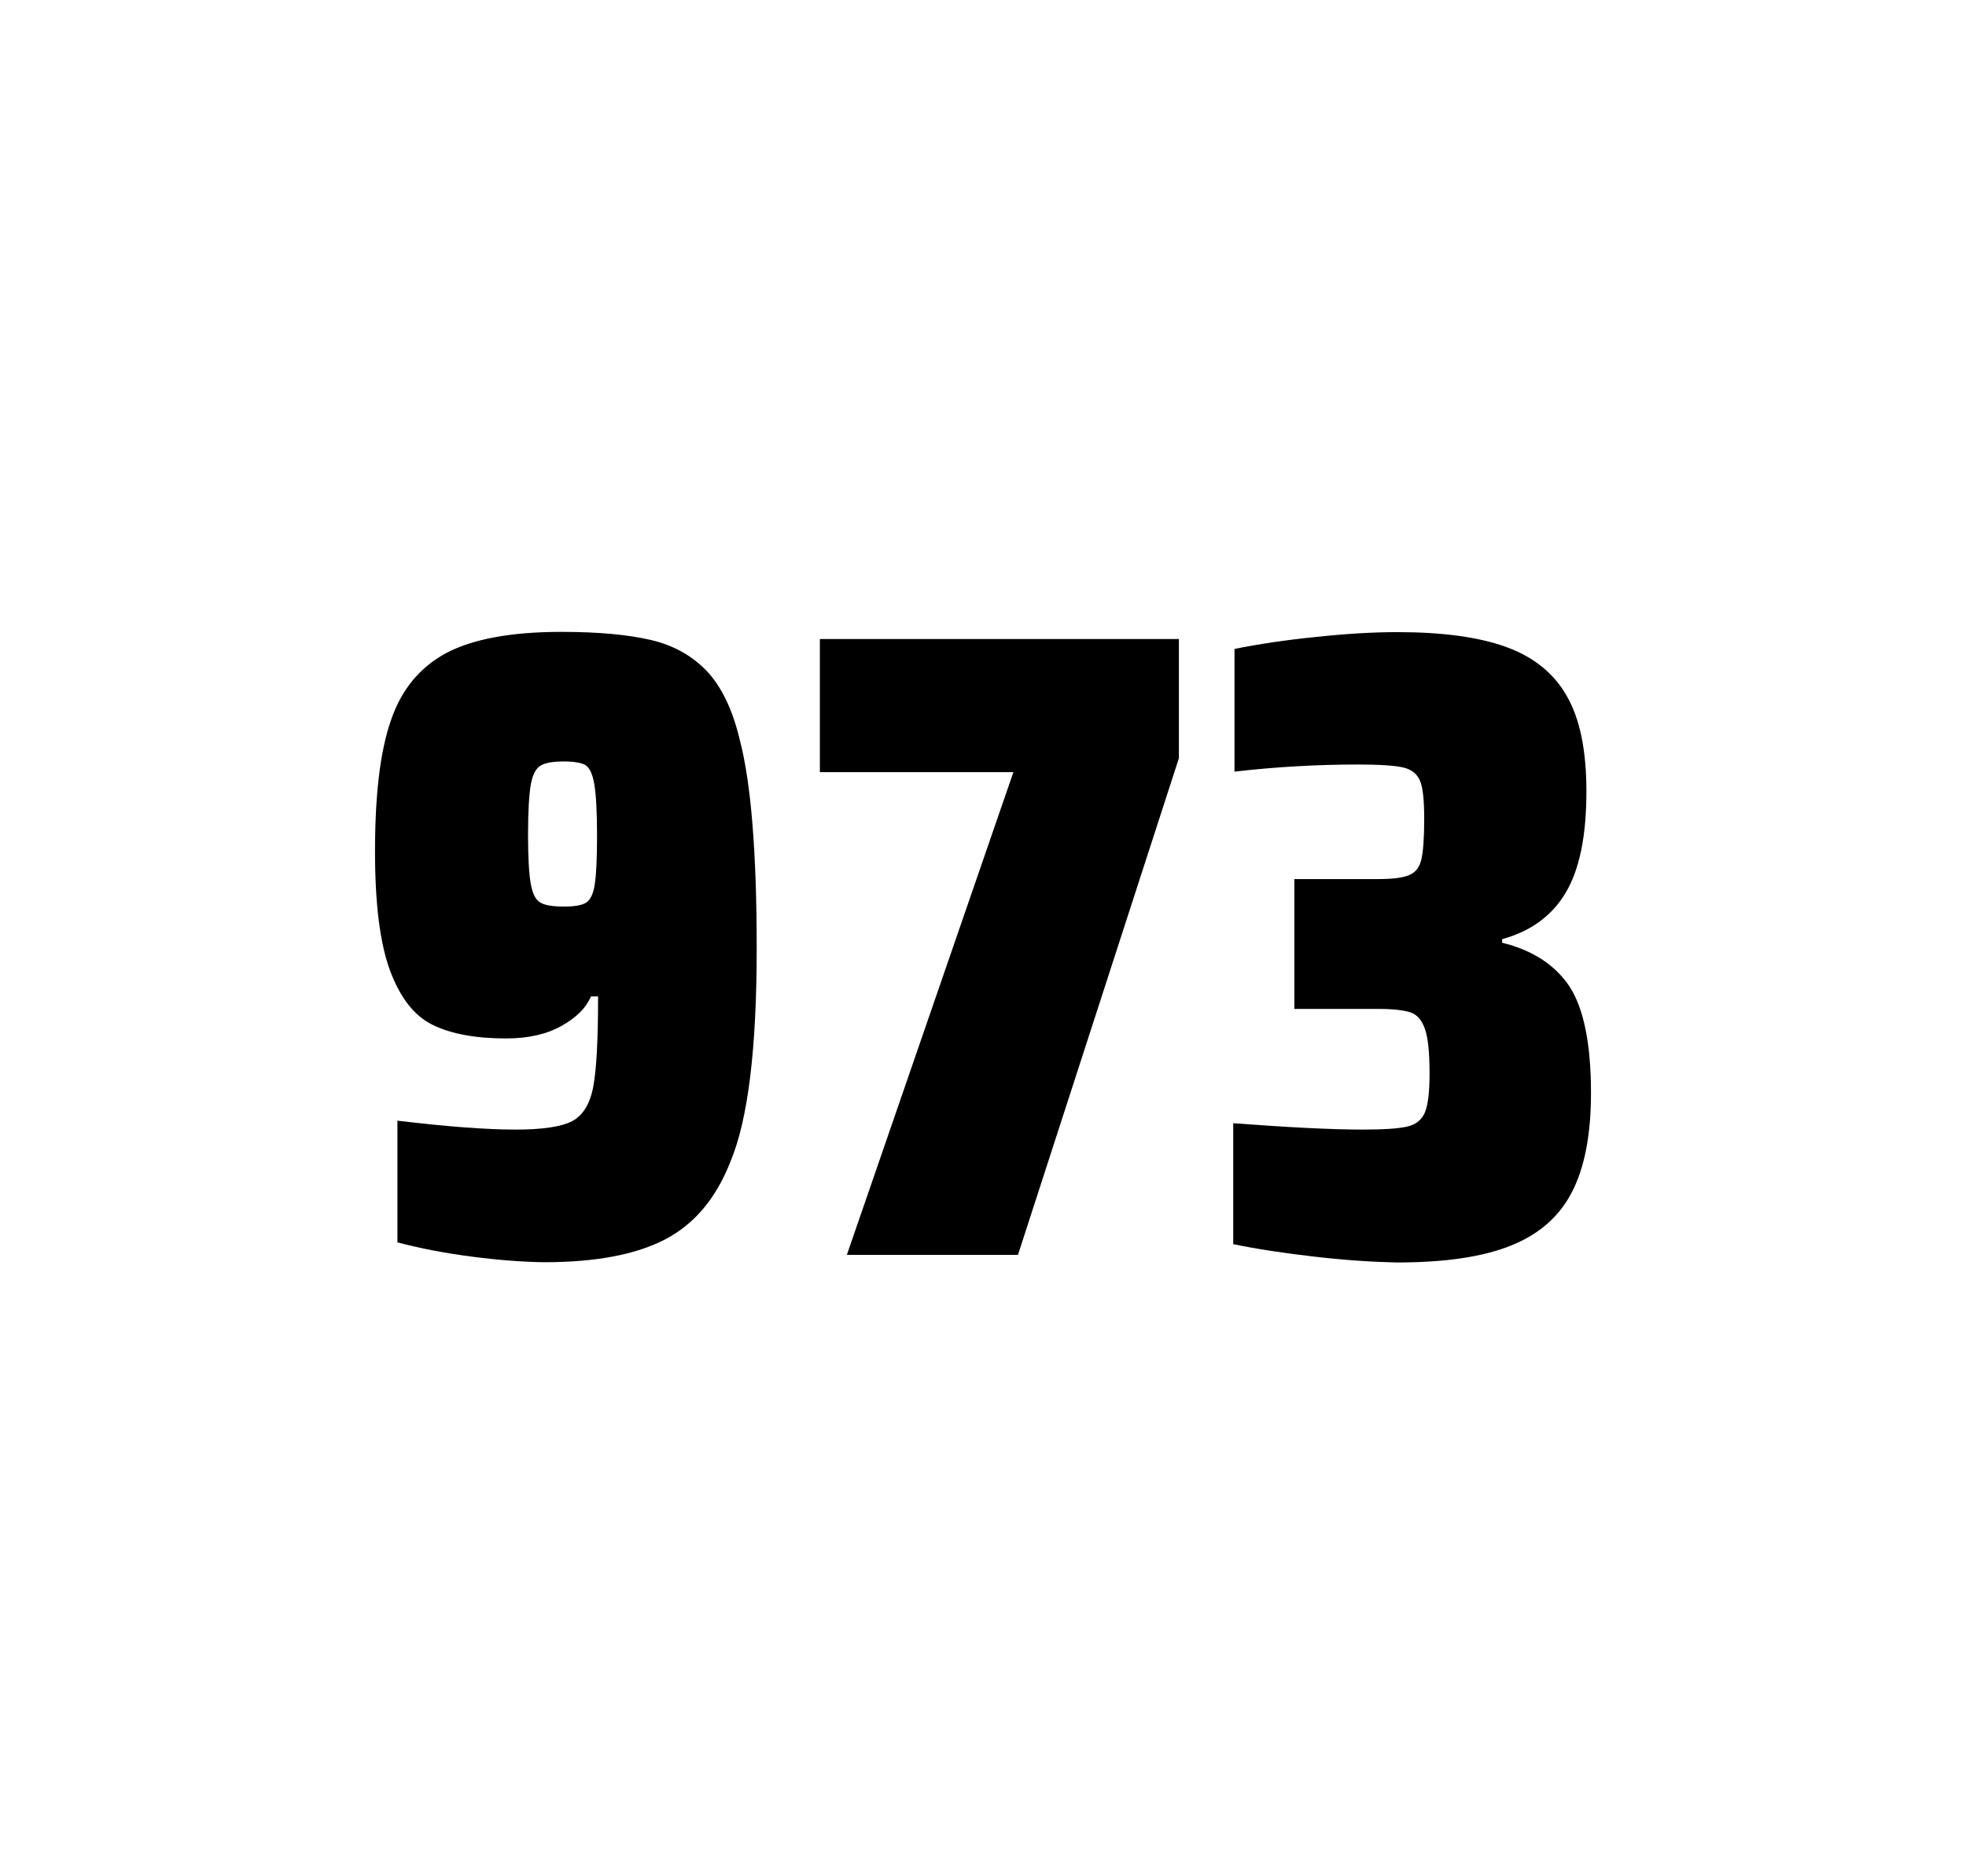
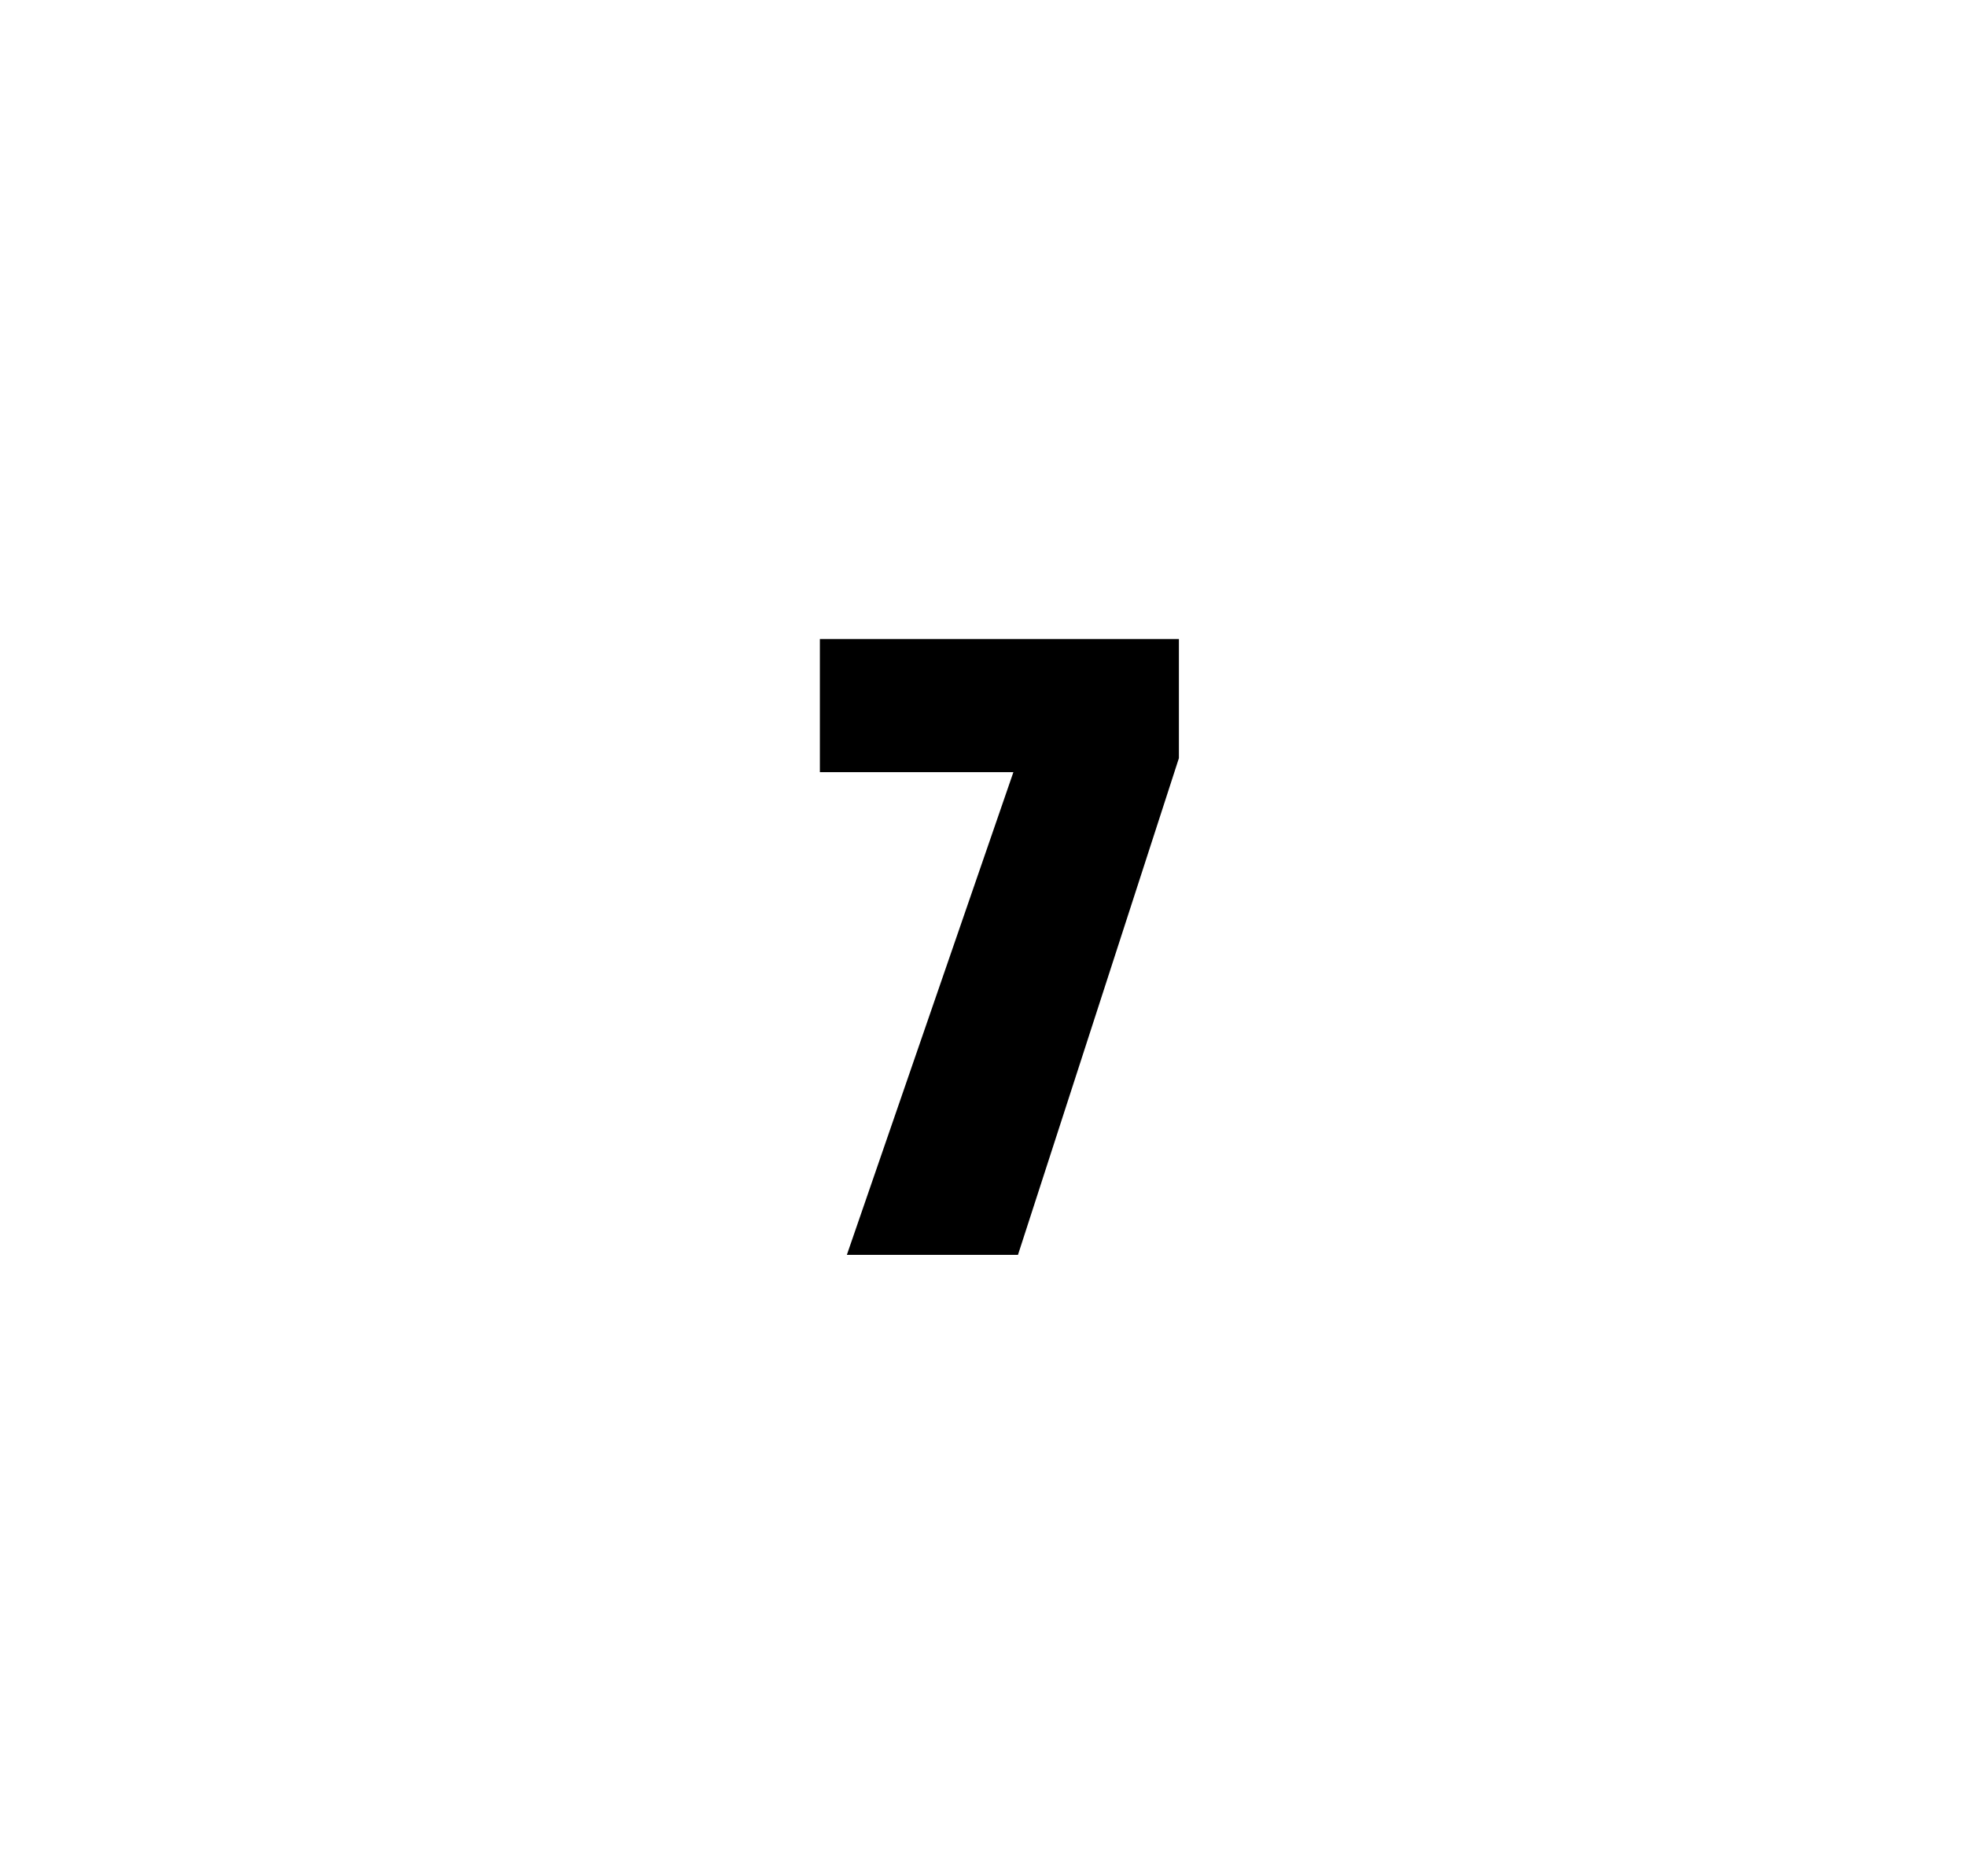
<svg xmlns="http://www.w3.org/2000/svg" version="1.1" id="wrapper" x="0px" y="0px" viewBox="0 0 772.1 737" style="enable-background:new 0 0 772.1 737;">
  <style type="text/css">
	.st0{fill:none;}
</style>
-   <path id="frame" class="st0" d="M 1.5 0 L 770.5 0 C 771.3 0 772 0.7 772 1.5 L 772 735.4 C 772 736.2 771.3 736.9 770.5 736.9 L 1.5 736.9 C 0.7 736.9 0 736.2 0 735.4 L 0 1.5 C 0 0.7 0.7 0 1.5 0 Z" />
  <g id="numbers">
-     <path id="nine" d="M 185.277 493.6 C 174.477 492.2 164.777 490.3 156.077 488 L 156.077 440.2 C 175.277 442.5 190.777 443.7 202.477 443.7 C 213.077 443.7 220.377 442.6 224.677 440.4 C 228.877 438.2 231.677 433.7 232.977 426.9 C 234.277 420.1 234.877 408.3 234.877 391.4 L 232.077 391.4 C 230.177 395.9 226.377 399.7 220.477 403 C 214.577 406.3 207.377 407.9 198.677 407.9 C 186.677 407.9 177.177 406.1 169.977 402.6 C 162.777 399.1 157.277 392.1 153.277 381.5 C 149.277 370.9 147.277 355.2 147.277 334.4 C 147.277 312.4 149.277 295.2 153.477 283.1 C 157.577 270.9 164.877 262.1 175.277 256.5 C 185.677 251 200.777 248.2 220.477 248.2 C 234.977 248.2 246.777 249.3 255.677 251.4 C 264.577 253.5 271.877 257.6 277.677 263.7 C 283.377 269.8 287.677 278.7 290.477 290.4 C 294.977 307.5 297.177 334.9 297.177 372.7 C 297.177 411.9 293.777 439.6 286.977 456 C 281.377 470.5 272.777 480.8 261.277 486.8 C 249.777 492.8 233.977 495.8 213.777 495.8 C 205.477 495.7 195.977 495 185.277 493.6 Z M 230.277 354.5 C 231.877 353.4 233.077 351 233.577 347.3 C 234.177 343.6 234.477 337.2 234.477 328.3 C 234.477 318.7 234.077 311.9 233.377 307.9 C 232.677 303.9 231.477 301.5 229.877 300.5 C 228.277 299.6 225.377 299.1 221.477 299.1 C 217.277 299.1 214.177 299.6 212.377 300.7 C 210.477 301.8 209.177 304.2 208.477 308.1 C 207.777 312 207.377 318.6 207.377 328 C 207.377 337.1 207.777 343.6 208.477 347.3 C 209.177 351.1 210.377 353.5 212.177 354.5 C 213.977 355.6 217.077 356.1 221.477 356.1 C 225.677 356.1 228.577 355.6 230.277 354.5 Z" />
    <path id="seven" d="M 332.587 492.9 L 397.987 303.3 L 321.987 303.3 L 321.987 251 L 462.987 251 L 462.987 297.8 L 399.787 492.9 L 332.587 492.9 Z" />
-     <path id="three" d="M 516.123 493.6 C 504.023 492.2 493.423 490.6 484.323 488.7 L 484.323 441.2 C 505.623 442.8 522.623 443.7 535.323 443.7 C 543.523 443.7 549.323 443.3 552.723 442.5 C 556.123 441.7 558.423 439.8 559.623 436.9 C 560.823 434 561.423 428.9 561.423 421.6 C 561.423 413.4 560.823 407.6 559.623 404.2 C 558.423 400.8 556.623 398.6 554.023 397.7 C 551.423 396.8 547.123 396.3 541.023 396.3 L 508.323 396.3 L 508.323 345.3 L 541.023 345.3 C 546.923 345.3 551.023 344.8 553.523 343.7 C 556.023 342.6 557.523 340.6 558.223 337.5 C 558.923 334.5 559.323 329.2 559.323 321.7 C 559.323 314.4 558.823 309.5 557.723 306.8 C 556.623 304.1 554.523 302.3 551.223 301.5 C 547.923 300.7 541.923 300.3 533.323 300.3 C 517.423 300.3 501.223 301.2 484.823 303.1 L 484.823 254.9 C 494.223 253 504.823 251.4 516.823 250.2 C 528.823 248.9 539.423 248.3 548.823 248.3 C 566.423 248.3 580.623 250.2 591.423 254.1 C 602.223 258 610.223 264.4 615.323 273.4 C 620.523 282.4 623.023 294.9 623.023 310.9 C 623.023 328.3 620.323 341.5 614.923 350.6 C 609.523 359.7 601.223 365.8 589.923 368.9 L 589.923 370.3 C 602.123 373.3 610.923 379.2 616.523 387.7 C 622.023 396.3 624.823 410.2 624.823 429.4 C 624.823 445.6 622.323 458.5 617.423 468.1 C 612.523 477.7 604.523 484.8 593.523 489.2 C 582.523 493.7 567.523 495.9 548.523 495.9 C 538.923 495.7 528.223 495 516.123 493.6 Z" />
  </g>
</svg>